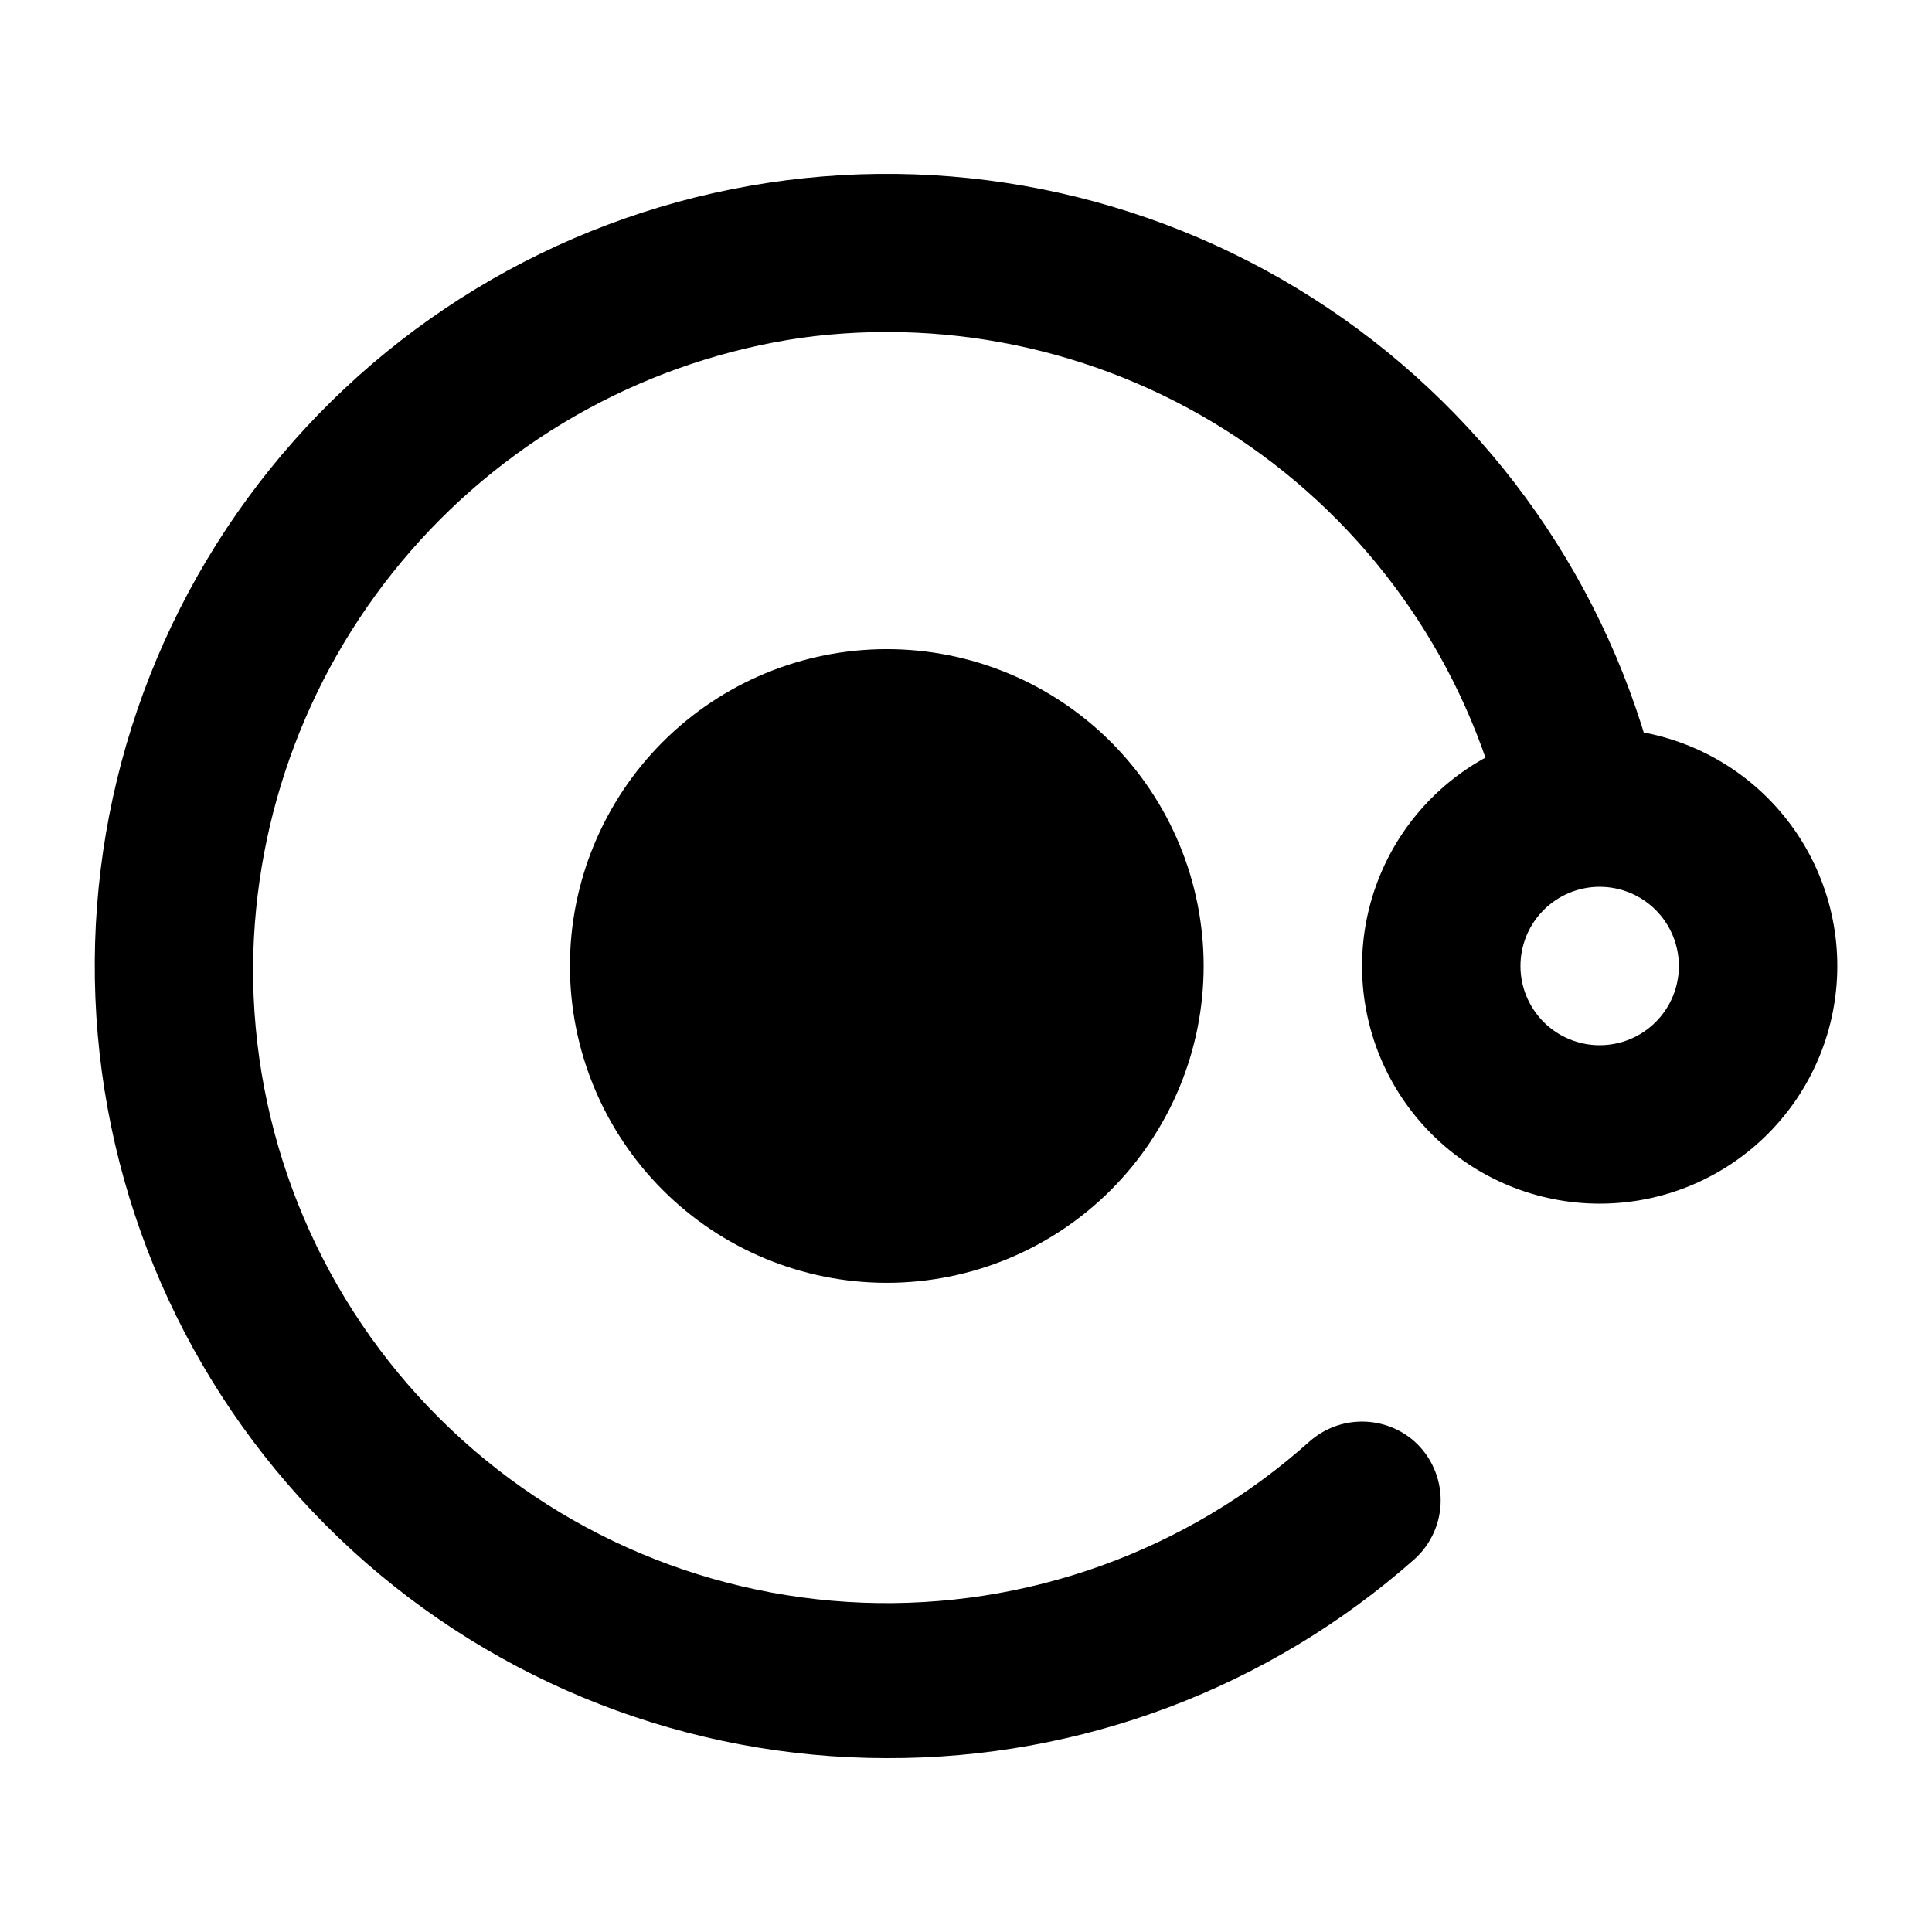
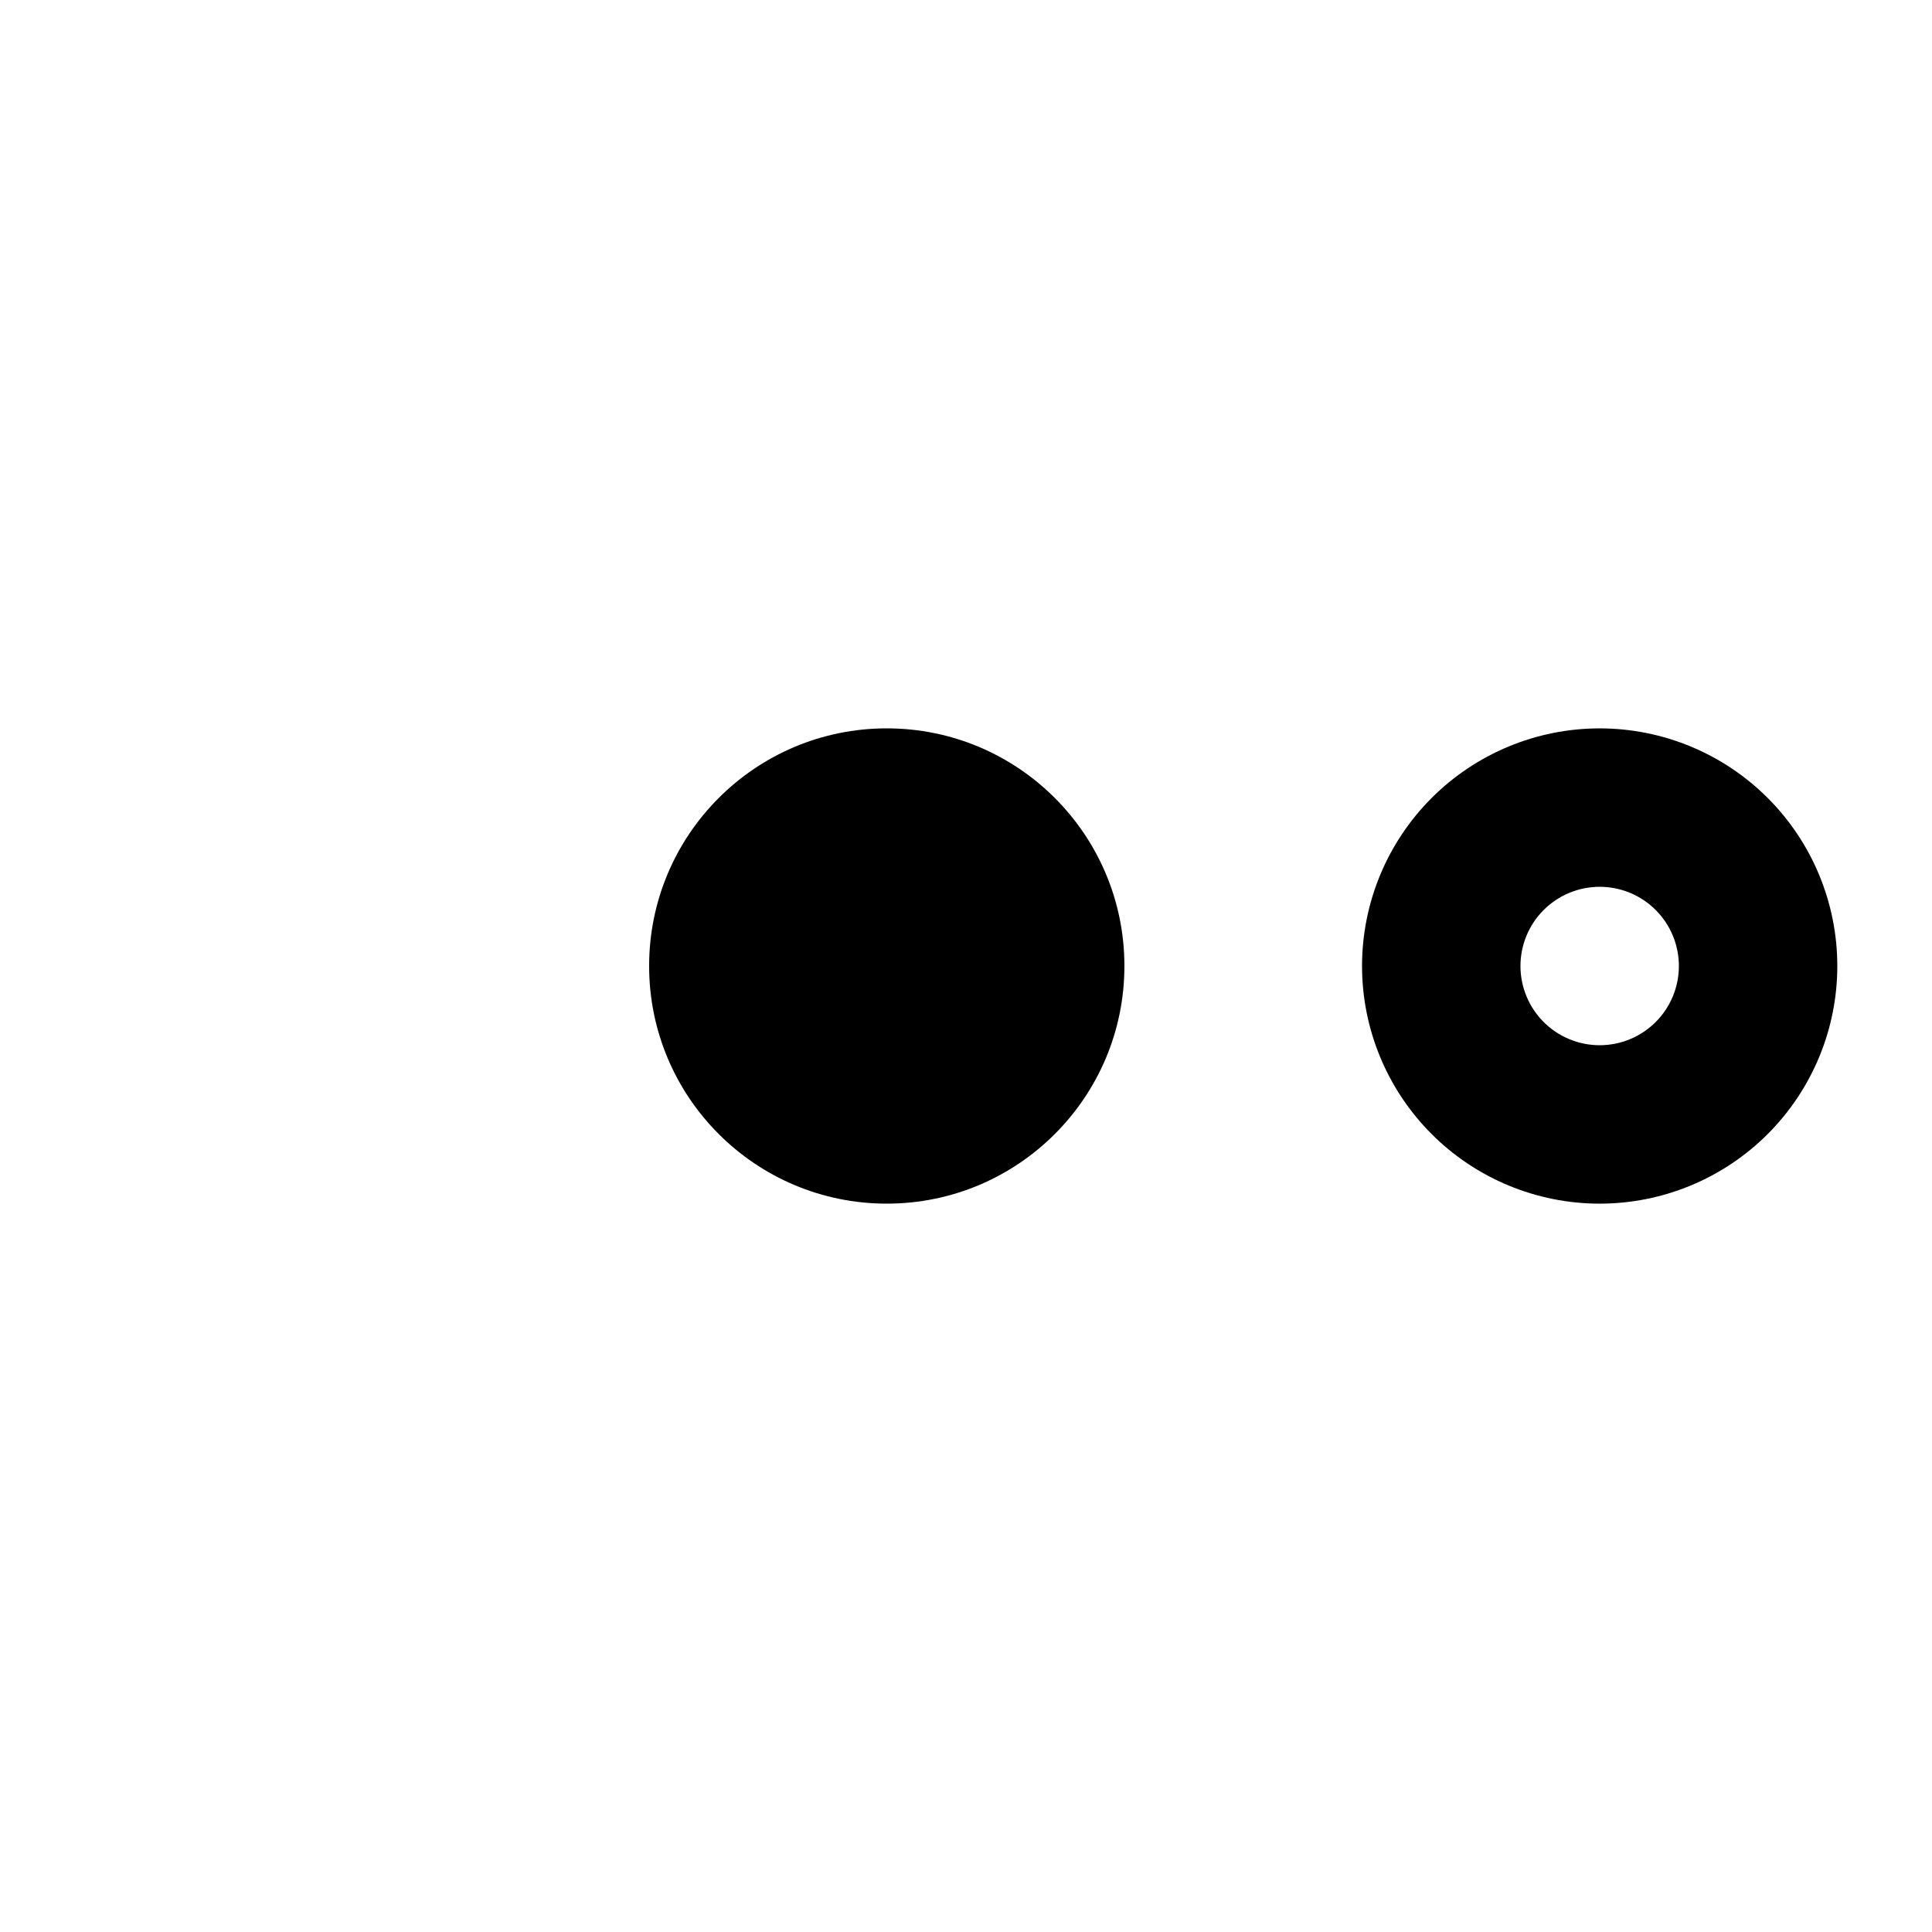
<svg xmlns="http://www.w3.org/2000/svg" fill="#000000" width="800px" height="800px" version="1.1" viewBox="144 144 512 512">
  <g>
-     <path d="m379.01 609.92c-52.504-0.004-103.1-19.688-141.81-55.16-38.707-35.473-62.715-84.164-67.289-136.47-4.574-52.301 10.617-104.42 42.578-146.08 31.961-41.652 78.371-69.82 130.07-78.941 51.703-9.121 104.95 1.465 149.23 29.668 44.285 28.203 76.395 71.98 89.992 122.69l-40.516 10.914v0.004c-10.562-39.508-35.176-73.801-69.227-96.449-34.051-22.648-75.195-32.094-115.71-26.566-40.09 5.859-76.766 25.855-103.4 56.383-26.641 30.527-41.488 69.57-41.863 110.09-0.234 43.586 16.484 85.555 46.625 117.04 30.145 31.488 71.348 50.02 114.9 51.68 43.555 1.664 86.051-13.672 118.51-42.77 3.828-3.363 8.754-5.219 13.852-5.219 5.102 0 10.027 1.855 13.855 5.219 4.449 3.984 6.988 9.672 6.988 15.641s-2.539 11.656-6.988 15.641c-38.562 34.113-88.32 52.863-139.8 52.688z" />
    <path d="m567.93 462.98c-16.699 0-32.719-6.637-44.531-18.445-11.809-11.812-18.445-27.832-18.445-44.531 0-16.703 6.637-32.723 18.445-44.531 11.812-11.812 27.832-18.445 44.531-18.445 16.703 0 32.723 6.633 44.531 18.445 11.812 11.809 18.445 27.828 18.445 44.531 0 16.699-6.633 32.719-18.445 44.531-11.809 11.809-27.828 18.445-44.531 18.445zm0-83.969c-5.566 0-10.906 2.211-14.844 6.148-3.934 3.934-6.148 9.273-6.148 14.844 0 5.566 2.215 10.906 6.148 14.844 3.938 3.934 9.277 6.148 14.844 6.148 5.57 0 10.91-2.215 14.844-6.148 3.938-3.938 6.148-9.277 6.148-14.844 0-5.57-2.211-10.91-6.148-14.844-3.934-3.938-9.273-6.148-14.844-6.148z" />
-     <path d="m379.01 483.96c-22.27 0-43.629-8.844-59.375-24.594-15.746-15.746-24.594-37.102-24.594-59.371s8.848-43.629 24.594-59.375c15.746-15.75 37.105-24.594 59.375-24.594 22.27 0 43.625 8.844 59.375 24.594 15.746 15.746 24.594 37.105 24.594 59.375s-8.848 43.625-24.594 59.371c-15.75 15.75-37.105 24.594-59.375 24.594zm0-125.95v0.004c-11.137 0-21.816 4.422-29.688 12.297-7.875 7.871-12.297 18.551-12.297 29.688 0 11.133 4.422 21.812 12.297 29.688 7.871 7.871 18.551 12.297 29.688 12.297 11.133 0 21.812-4.426 29.688-12.297 7.871-7.875 12.297-18.555 12.297-29.688 0-11.137-4.426-21.816-12.297-29.688-7.875-7.875-18.555-12.297-29.688-12.297z" />
    <path d="m441.98 400c0 34.781-28.195 62.977-62.977 62.977s-62.977-28.195-62.977-62.977 28.195-62.977 62.977-62.977 62.977 28.195 62.977 62.977" />
  </g>
</svg>